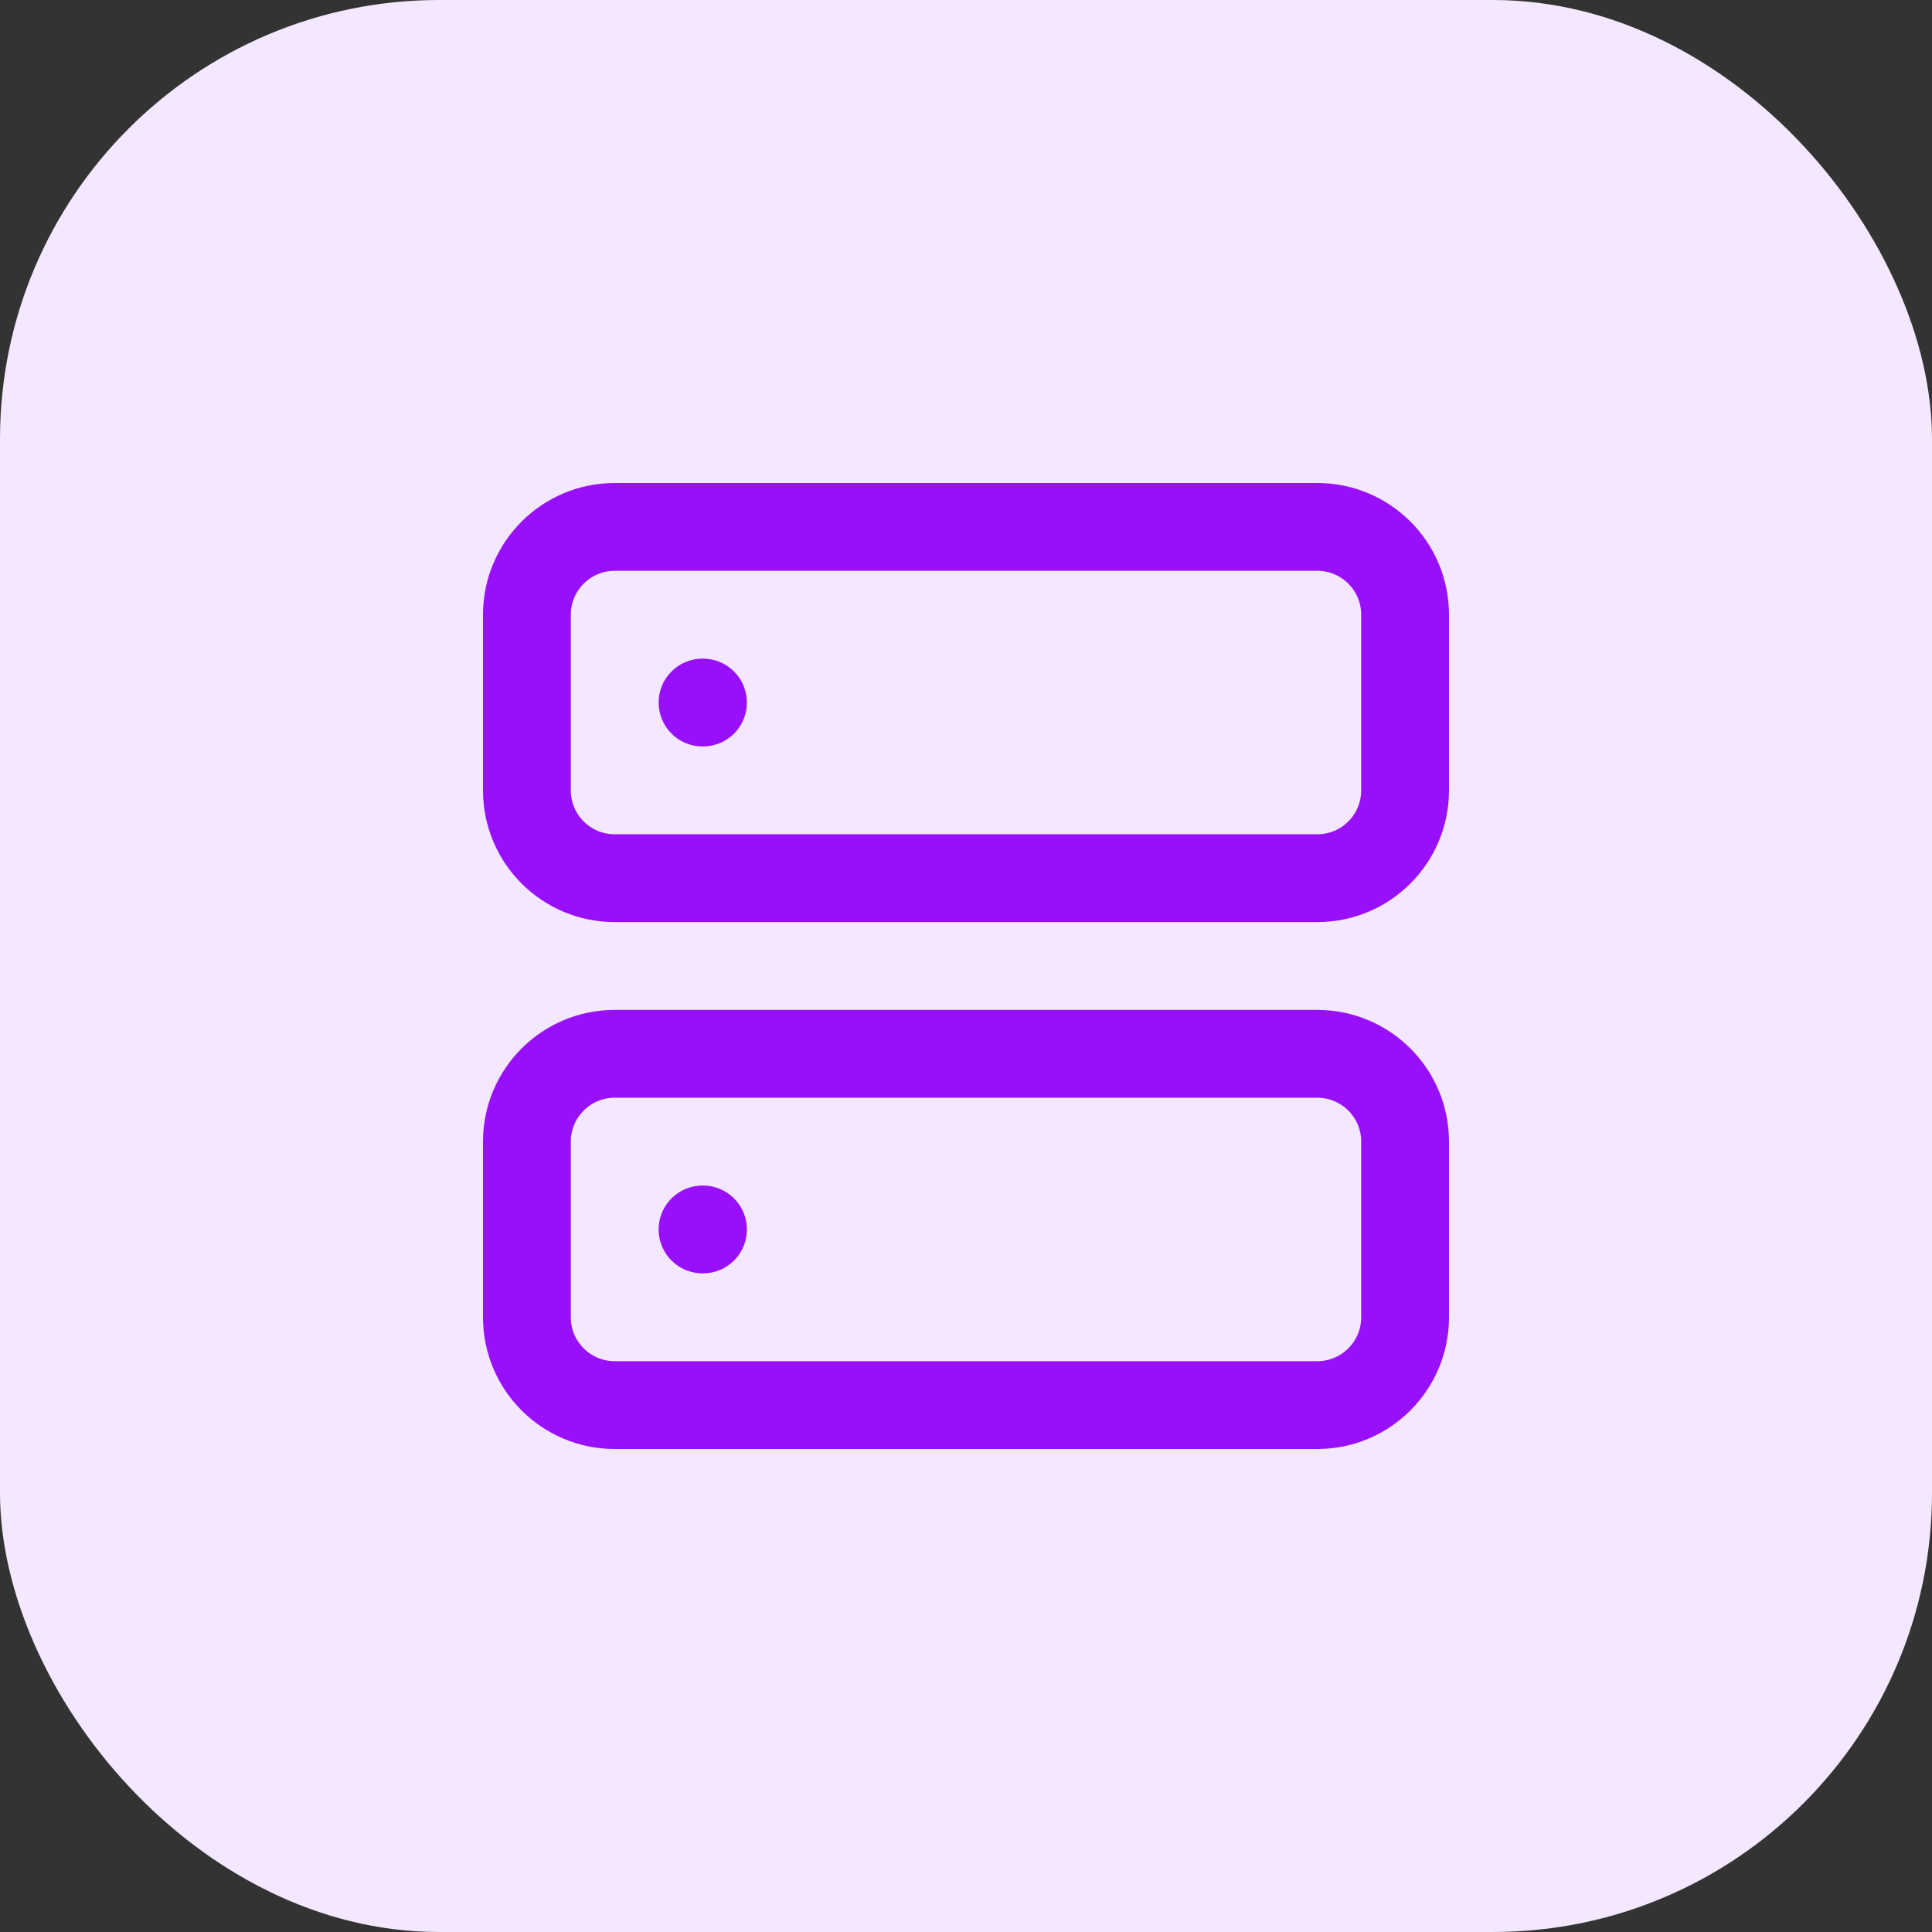
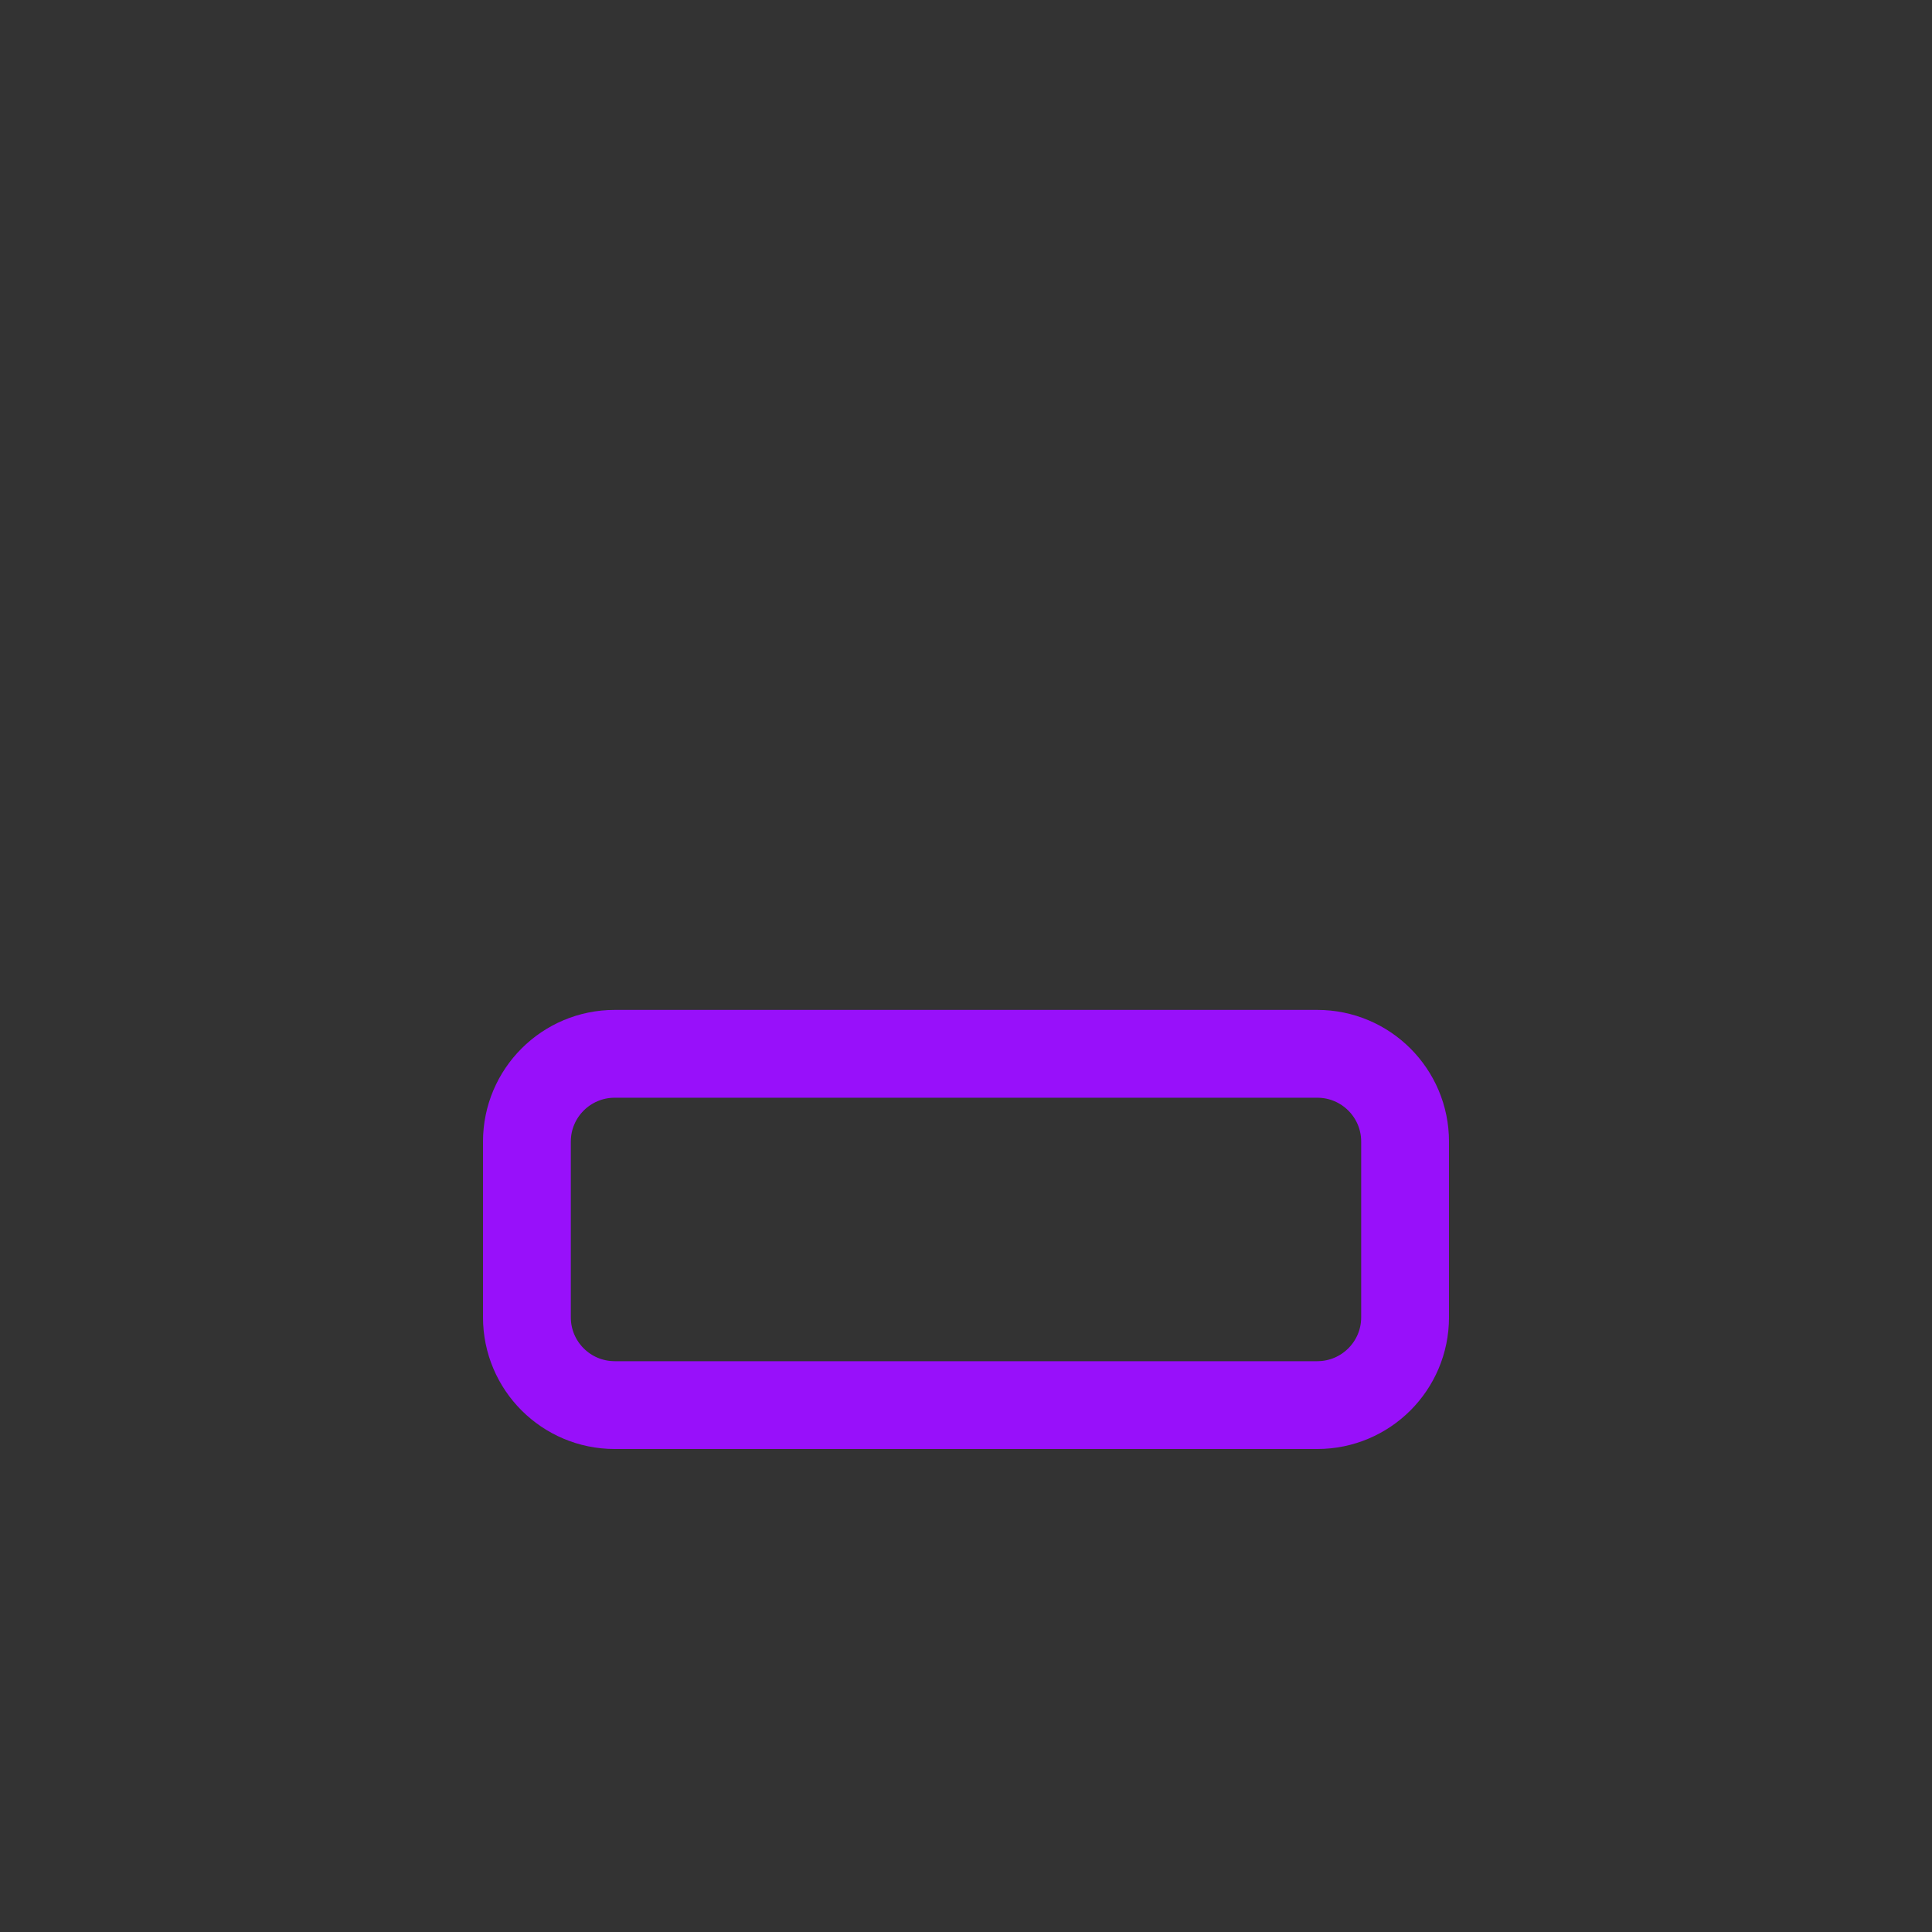
<svg xmlns="http://www.w3.org/2000/svg" width="44" height="44" viewBox="0 0 44 44" fill="none">
  <rect x="0" y="0" width="44" height="44" fill="#333333" stroke="none" />
-   <rect width="44" height="44" rx="10" fill="#F3E8FF" />
-   <path d="M30 12H14C12.895 12 12 12.895 12 14V18C12 19.105 12.895 20 14 20H30C31.105 20 32 19.105 32 18V14C32 12.895 31.105 12 30 12Z" stroke="#9810FA" stroke-width="2" stroke-linecap="round" stroke-linejoin="round" />
  <path d="M30 24H14C12.895 24 12 24.895 12 26V30C12 31.105 12.895 32 14 32H30C31.105 32 32 31.105 32 30V26C32 24.895 31.105 24 30 24Z" stroke="#9810FA" stroke-width="2" stroke-linecap="round" stroke-linejoin="round" />
-   <path d="M16 16H16.01" stroke="#9810FA" stroke-width="2" stroke-linecap="round" stroke-linejoin="round" />
-   <path d="M16 28H16.01" stroke="#9810FA" stroke-width="2" stroke-linecap="round" stroke-linejoin="round" />
</svg>